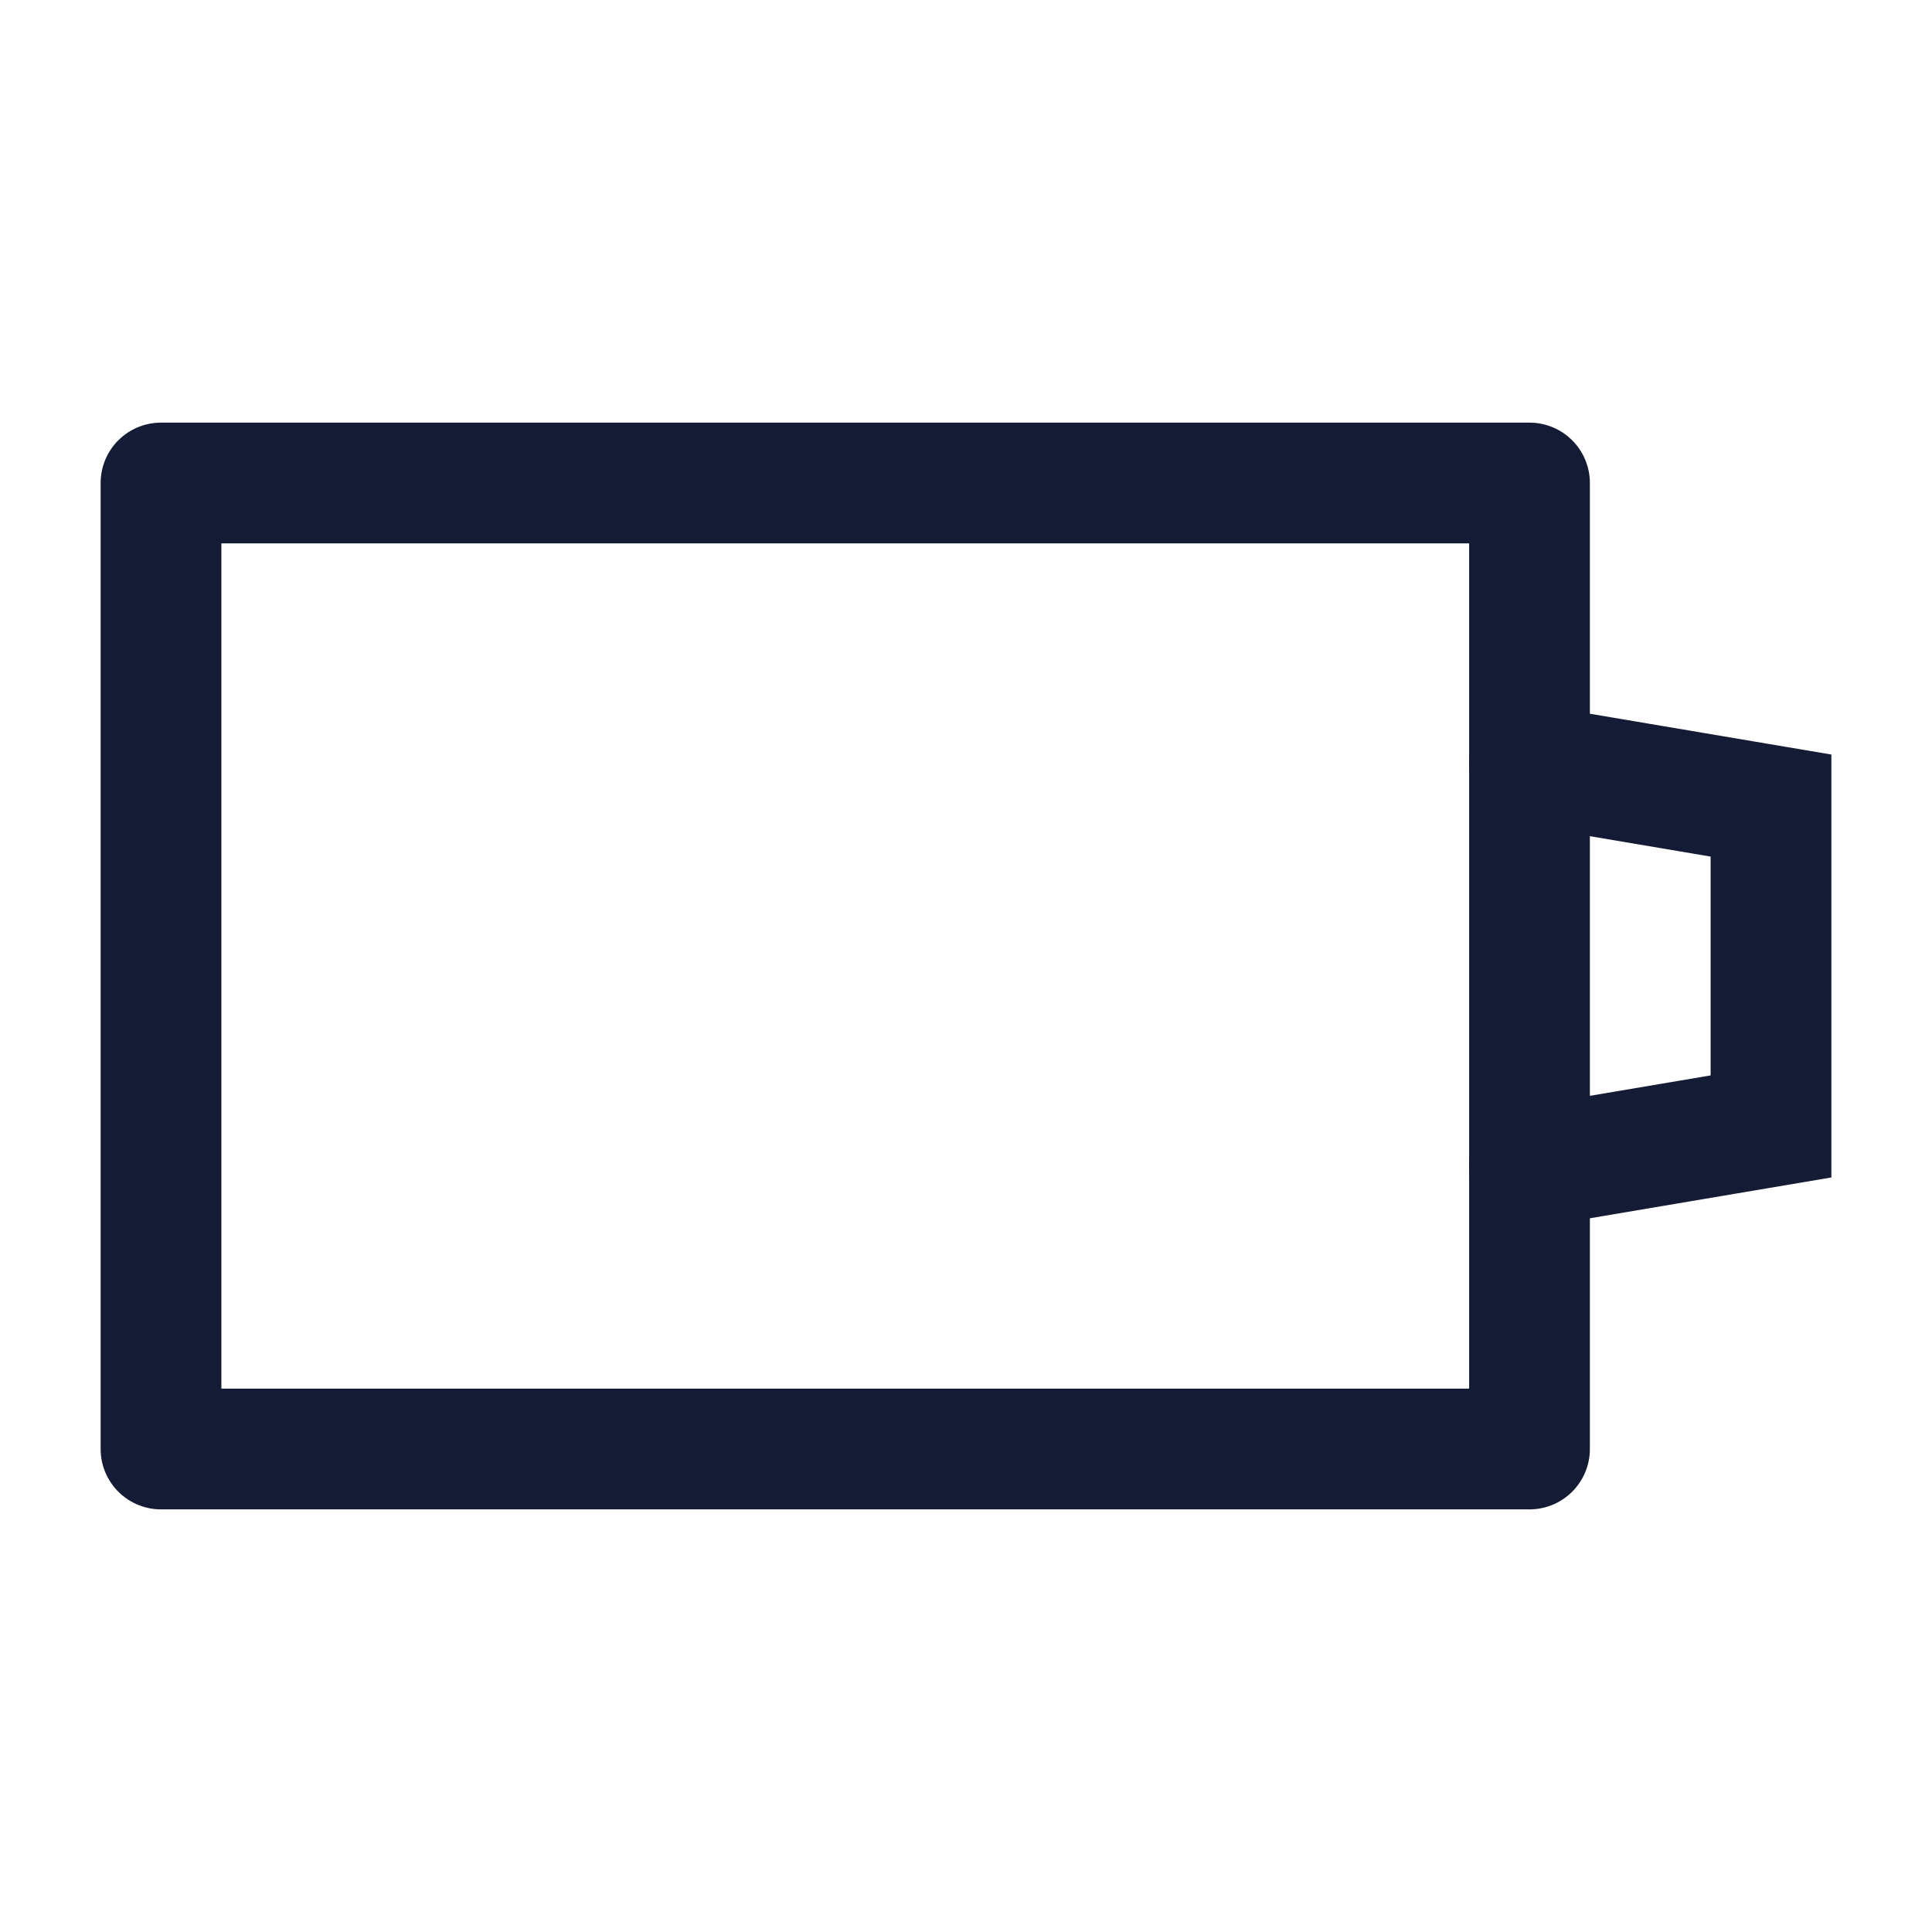
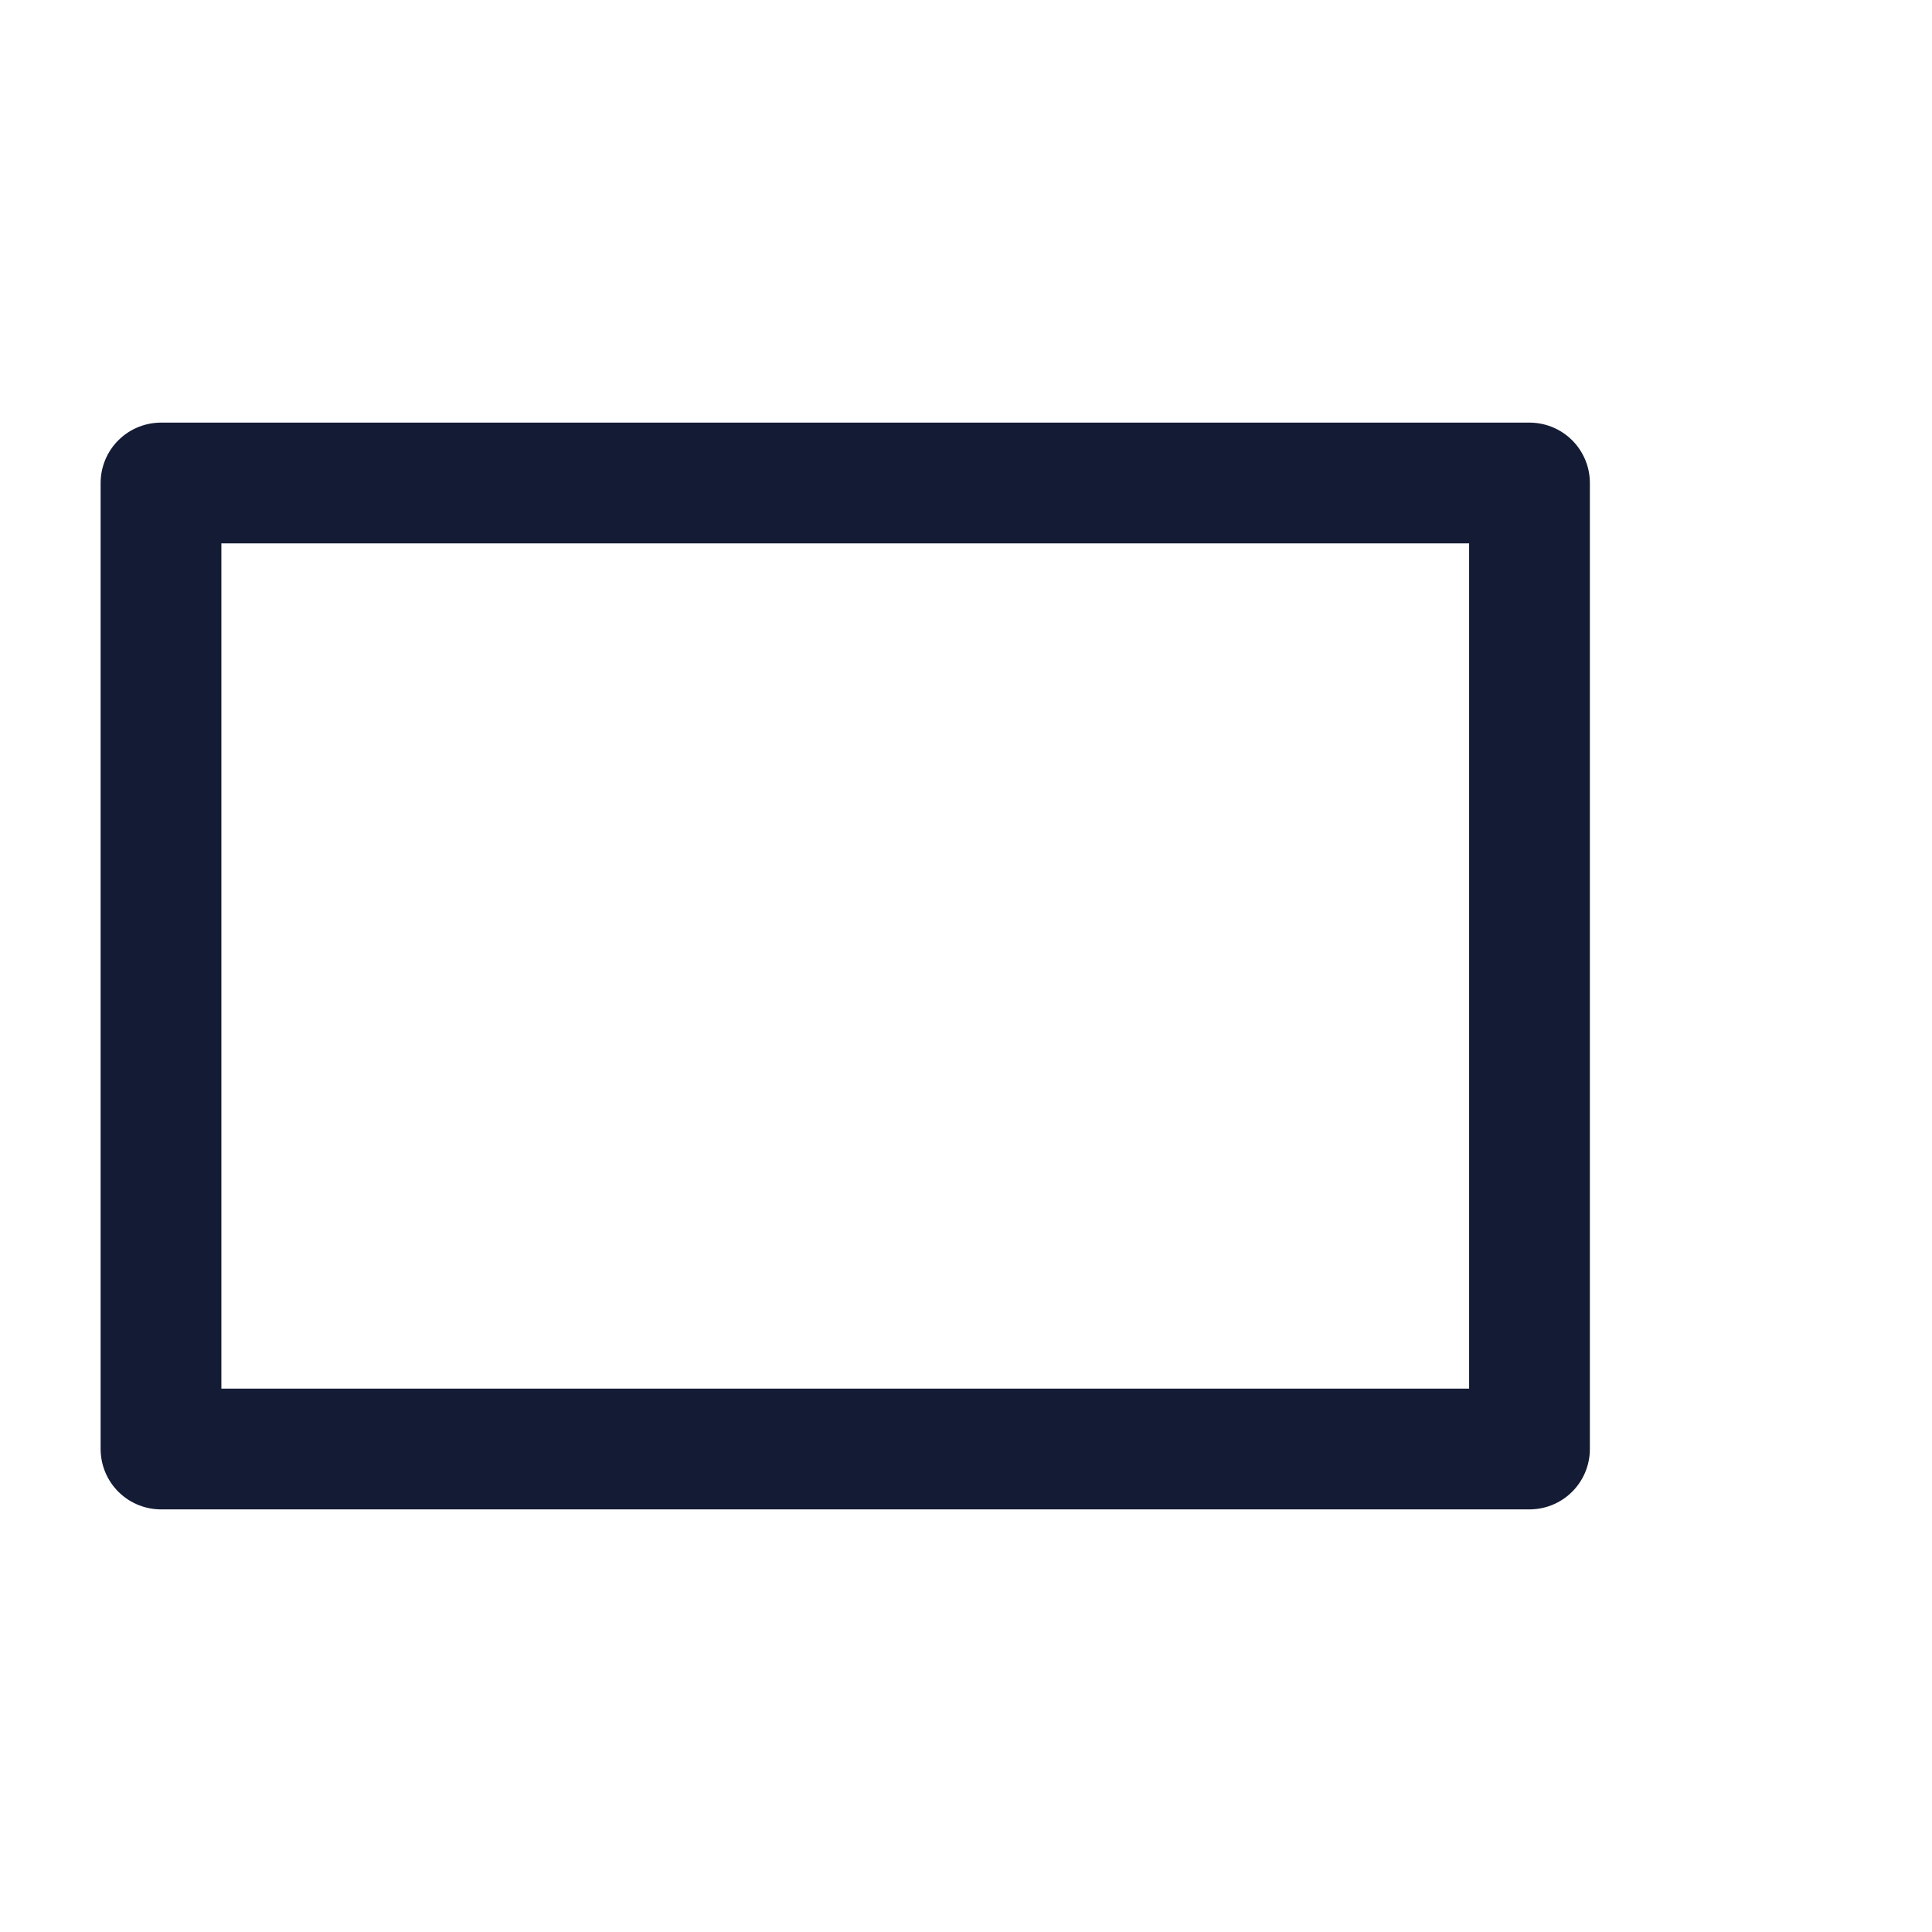
<svg xmlns="http://www.w3.org/2000/svg" width="24" height="24" viewBox="0 0 24 24" fill="none">
  <path d="M19 6H2V18H19V6Z" stroke="#141B34" stroke-width="1.5" stroke-linejoin="round" />
-   <path d="M19 9.5L22 10.007V13.993L19 14.5" stroke="#141B34" stroke-width="1.5" stroke-linecap="round" />
</svg>